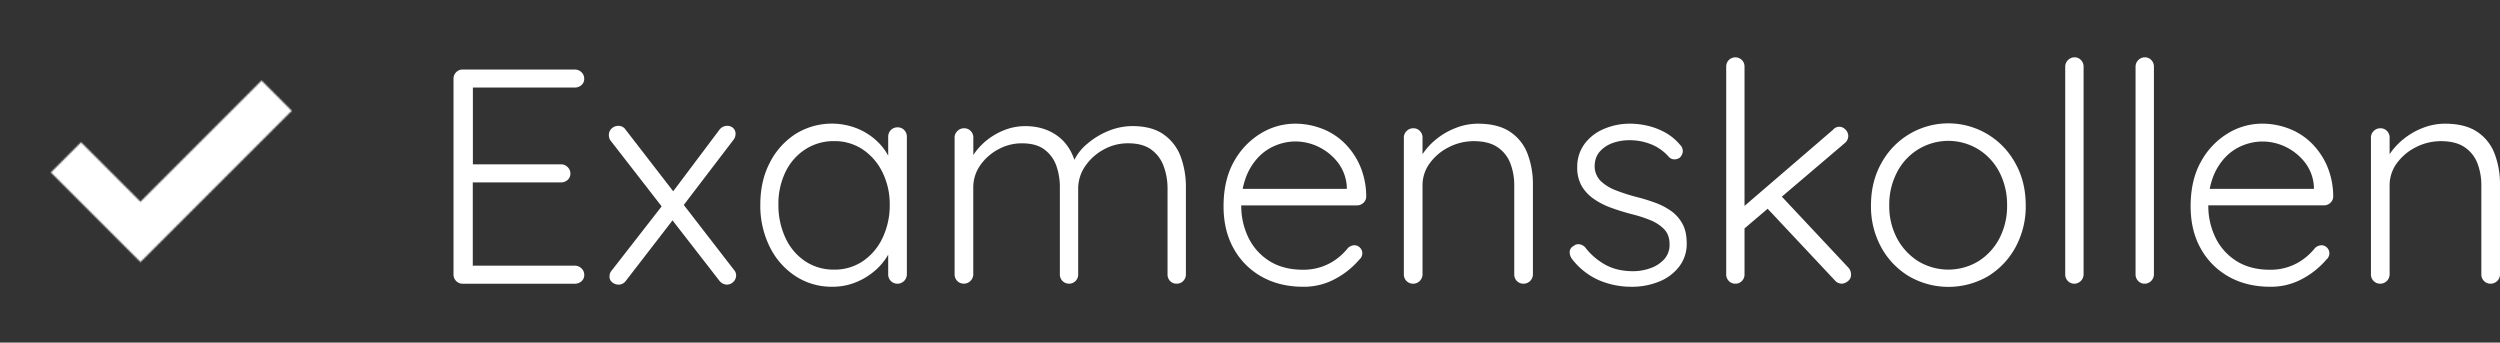
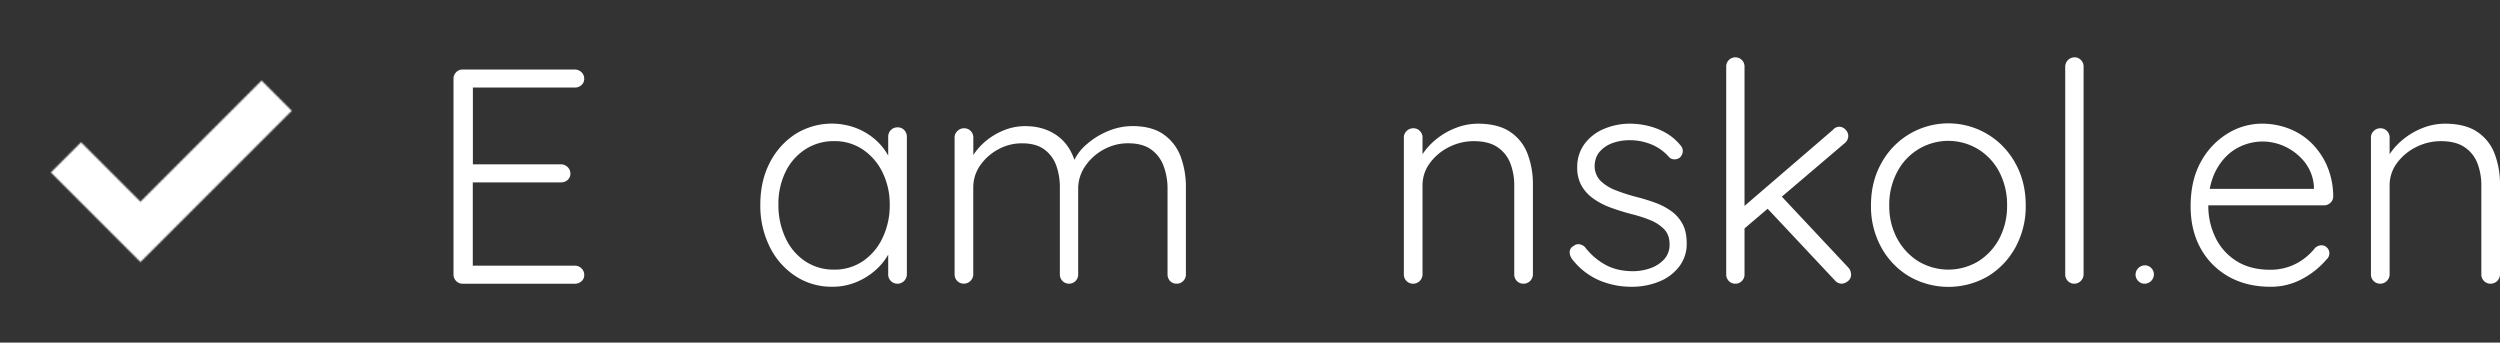
<svg xmlns="http://www.w3.org/2000/svg" viewBox="0 0 1716 235.16">
  <rect x="0" y="0" width="1716" height="235.16" fill="#333333" stroke="none" />
  <defs>
    <filter id="b" x="0" y="0" width="235.16" height="235.16" filterUnits="userSpaceOnUse" color-interpolation-filters="sRGB">
      <feColorMatrix values="-1 0 0 0 1 0 -1 0 0 1 0 0 -1 0 1 0 0 0 1 0" result="invert" />
      <feFlood flood-color="#fff" result="bg" />
      <feBlend in="invert" in2="bg" />
    </filter>
    <mask id="a" x="0" y="0" width="235.16" height="235.16" maskUnits="userSpaceOnUse">
      <polygon points="179.54 55.31 96.42 138.44 55.63 97.65 34.92 118.36 96.42 179.86 200.25 76.02 179.54 55.31" style="fill:#fff;filter:url(#b)" />
    </mask>
  </defs>
  <path d="M317.59,47.73h76.86a6.49,6.49,0,0,1,4.62,1.79A6,6,0,0,1,401,54a5.61,5.61,0,0,1-1.89,4.41,6.65,6.65,0,0,1-4.62,1.68h-72l2.1-3.57v59l-2.38-2.72H385a6.31,6.31,0,0,1,4.62,1.89,6,6,0,0,1,1.89,4.41,5.61,5.61,0,0,1-1.89,4.41,6.65,6.65,0,0,1-4.62,1.68H322.63l1.89-2.1v60.52l-1-1.26h71a6.31,6.31,0,0,1,4.62,1.89,6,6,0,0,1,1.89,4.41,5.61,5.61,0,0,1-1.89,4.41,6.65,6.65,0,0,1-4.62,1.68H317.59a6,6,0,0,1-4.52-1.89,6.26,6.26,0,0,1-1.78-4.41V54a6.21,6.21,0,0,1,1.78-4.39A6,6,0,0,1,317.59,47.73Z" style="fill:#fff" />
-   <path d="M424.48,86.37a5.87,5.87,0,0,1,5,2.73l74.34,96.18a5.69,5.69,0,0,1,1.47,3.78,6.46,6.46,0,0,1-6.3,6.3,6.74,6.74,0,0,1-5.25-2.73l-74.55-96a6.12,6.12,0,0,1-1.26-3.78,6,6,0,0,1,2-4.72A6.61,6.61,0,0,1,424.48,86.37Zm0,109a6.86,6.86,0,0,1-4.1-1.47,4.88,4.88,0,0,1-2-4.2,5.83,5.83,0,0,1,1.47-4l35.49-45.57,6.93,10.29-32.75,42.42a6,6,0,0,1-5,2.52ZM499,86.37a5.85,5.85,0,0,1,4.3,1.58,5.27,5.27,0,0,1,1.58,3.88,7.13,7.13,0,0,1-.32,2.1,6.42,6.42,0,0,1-1.15,2.1L468,142.44l-6.72-10.08L493.78,89.1A6.77,6.77,0,0,1,499,86.37Z" style="fill:#fff" />
  <path d="M616.17,87.42a6,6,0,0,1,4.52,1.89,6.49,6.49,0,0,1,1.78,4.62v94.5a6.46,6.46,0,0,1-6.3,6.3,6.3,6.3,0,0,1-6.51-6.07V163.43l3.78-1.47a25.6,25.6,0,0,1-3.25,11.87,41.3,41.3,0,0,1-8.93,11.34,46.94,46.94,0,0,1-13.33,8.4,42.34,42.34,0,0,1-16.7,3.25,45.13,45.13,0,0,1-25.3-7.35,50.47,50.47,0,0,1-17.64-20.16,63.4,63.4,0,0,1-6.41-28.77q0-16.38,6.51-28.87A50.66,50.66,0,0,1,546,92a47.15,47.15,0,0,1,41.9-4,44,44,0,0,1,13.78,8.61,39.83,39.83,0,0,1,9.14,12.5,34.4,34.4,0,0,1,3.25,14.59l-4.41-3.09V93.93a6.49,6.49,0,0,1,1.79-4.62A6.17,6.17,0,0,1,616.17,87.42Zm-43.68,97.65a34.61,34.61,0,0,0,19.74-5.77,39.39,39.39,0,0,0,13.55-16,51.58,51.58,0,0,0,4.93-22.79,49.35,49.35,0,0,0-4.93-22.15,39.78,39.78,0,0,0-13.52-15.72,34.62,34.62,0,0,0-19.74-5.78,35.68,35.68,0,0,0-19.63,5.57,38,38,0,0,0-13.65,15.43,50.12,50.12,0,0,0-4.94,22.68,52.61,52.61,0,0,0,4.87,22.8,38.42,38.42,0,0,0,13.55,16,35.06,35.06,0,0,0,19.8,5.73Z" style="fill:#fff" />
  <path d="M703.77,86.58q13,0,22.26,6.83t12.6,20.23l-2.94.84L737,110.7a33.49,33.49,0,0,1,9.14-11.86,52.34,52.34,0,0,1,14.59-8.93,43.55,43.55,0,0,1,16.59-3.36q13.23,0,21.32,5.67a32.37,32.37,0,0,1,11.76,15.23A59.82,59.82,0,0,1,814,129V188.4a6.26,6.26,0,0,1-1.78,4.41,6,6,0,0,1-4.52,1.89,5.86,5.86,0,0,1-4.62-1.89,6.41,6.41,0,0,1-1.68-4.41V129.64a43.87,43.87,0,0,0-2.73-15.75,24.21,24.21,0,0,0-8.61-11.34q-5.88-4.2-15.75-4.2a34.34,34.34,0,0,0-16.59,4.2A36,36,0,0,0,745,113.89a27.13,27.13,0,0,0-4.94,15.75v58.8a6.26,6.26,0,0,1-1.78,4.41,6.34,6.34,0,0,1-9,0l0,0a6.22,6.22,0,0,1-1.79-4.41V129A44.28,44.28,0,0,0,725,113.57a23.59,23.59,0,0,0-8.19-11q-5.67-4.2-15.33-4.2a33.36,33.36,0,0,0-16.32,4.17,35.59,35.59,0,0,0-12.39,11A26.43,26.43,0,0,0,668.05,129V188.4a6.46,6.46,0,0,1-6.3,6.3,6.3,6.3,0,0,1-6.51-6.07V94.35a6,6,0,0,1,1.93-4.41,6.27,6.27,0,0,1,4.62-1.89,6,6,0,0,1,4.52,1.89,6.26,6.26,0,0,1,1.78,4.41v19.53l-5.69,7.76a32.92,32.92,0,0,1,4.1-12.6,42.59,42.59,0,0,1,9.13-11.34,46.21,46.21,0,0,1,12.92-8.06A39,39,0,0,1,703.77,86.58Z" style="fill:#fff" />
-   <path d="M894.66,196.83q-16.38,0-28.67-6.93a49.42,49.42,0,0,1-19.21-19.32q-6.93-12.37-6.93-29,0-17.84,7-30.45a51.63,51.63,0,0,1,18.32-19.4A45.14,45.14,0,0,1,889,84.9a51,51,0,0,1,18,3.26,44.89,44.89,0,0,1,15.44,9.66,49.86,49.86,0,0,1,10.92,15.64,53.49,53.49,0,0,1,4.41,21.42,5.71,5.71,0,0,1-1.89,4.31,6.26,6.26,0,0,1-4.41,1.78H847.17l-2.49-11.33h82.49l-2.73,2.52V128a30.13,30.13,0,0,0-6.3-16.69A37.38,37.38,0,0,0,905,100.77,36.65,36.65,0,0,0,889,97.09a36.21,36.21,0,0,0-12.88,2.55,33.9,33.9,0,0,0-12,7.88,40.64,40.64,0,0,0-8.71,13.65A52.2,52.2,0,0,0,852,140.8a49.51,49.51,0,0,0,5,22.47,38.92,38.92,0,0,0,14.49,16q9.45,5.88,22.89,5.88a38.58,38.58,0,0,0,13-2.1,37.46,37.46,0,0,0,10.39-5.56,41.3,41.3,0,0,0,7.46-7.25,6.53,6.53,0,0,1,4.41-1.89,5.15,5.15,0,0,1,3.88,1.68,5.42,5.42,0,0,1,1.58,3.78,5.76,5.76,0,0,1-2.1,4.41,56.61,56.61,0,0,1-16.38,13.13A44.89,44.89,0,0,1,894.66,196.83Z" style="fill:#fff" />
  <path d="M1014.36,84.9q13.86,0,22.15,5.57a31.21,31.21,0,0,1,12,15.12,58.23,58.23,0,0,1,3.68,21.1v61.74a6.46,6.46,0,0,1-6.3,6.3,6.28,6.28,0,0,1-6.51-6V127.32a41.57,41.57,0,0,0-2.73-15.33,23.21,23.21,0,0,0-8.82-11q-6.09-4.09-16.17-4.1a37.46,37.46,0,0,0-17.12,4.1,36.08,36.08,0,0,0-13.12,11,25.46,25.46,0,0,0-5,15.33v61.11a6.46,6.46,0,0,1-6.3,6.3,6.28,6.28,0,0,1-6.51-6V94.35a6,6,0,0,1,1.89-4.41,6.27,6.27,0,0,1,4.62-1.89,5.91,5.91,0,0,1,4.51,1.89,6.22,6.22,0,0,1,1.79,4.41V112l-4.83,7.56a27.28,27.28,0,0,1,4.3-12.91,45.15,45.15,0,0,1,10-11.13,48.94,48.94,0,0,1,13.54-7.77A41.89,41.89,0,0,1,1014.36,84.9Z" style="fill:#fff" />
  <path d="M1079,177.72a8.17,8.17,0,0,1-1.58-4.93,4.66,4.66,0,0,1,2.63-3.89,5,5,0,0,1,3.88-1.26,6.64,6.64,0,0,1,4.1,2.1,44.63,44.63,0,0,0,13.75,11.9q8.09,4.52,19.22,4.51a35.53,35.53,0,0,0,11.65-2,22.93,22.93,0,0,0,9.56-6.09,14.73,14.73,0,0,0,3.78-10.4q0-6.49-3.78-10.39a28,28,0,0,0-9.77-6.3,95.4,95.4,0,0,0-12.91-4.1q-7.15-1.89-13.76-4.3a51,51,0,0,1-11.86-6.09,28,28,0,0,1-8.3-8.93,25.09,25.09,0,0,1-3-12.81,26.35,26.35,0,0,1,4.72-15.54,31.37,31.37,0,0,1,13.13-10.5,45.09,45.09,0,0,1,18.67-3.8,52.85,52.85,0,0,1,11.55,1.37,47.26,47.26,0,0,1,12,4.51,36.06,36.06,0,0,1,10.5,8.61,5.93,5.93,0,0,1,1.89,4.31,6.32,6.32,0,0,1-2.1,4.51,5.85,5.85,0,0,1-3.89,1.16,5,5,0,0,1-3.67-1.79,32.22,32.22,0,0,0-12-8.5,39.06,39.06,0,0,0-14.91-2.84,34,34,0,0,0-11.45,1.89,21.31,21.31,0,0,0-8.92,5.88c-2.39,2.66-3.57,6.17-3.57,10.5a14.57,14.57,0,0,0,4.3,9.87,30.82,30.82,0,0,0,10.27,6.26,127.49,127.49,0,0,0,14.39,4.62,126.72,126.72,0,0,1,12.91,4,45.17,45.17,0,0,1,10.92,5.78,26.06,26.06,0,0,1,7.56,8.71q2.83,5.25,2.84,13.23a25.43,25.43,0,0,1-5.15,16,32.58,32.58,0,0,1-13.75,10.29,49.44,49.44,0,0,1-19.11,3.57,56.65,56.65,0,0,1-22-4.41A47.19,47.19,0,0,1,1079,177.72Z" style="fill:#fff" />
  <path d="M1191.17,194.73a6,6,0,0,1-4.52-1.89,6.26,6.26,0,0,1-1.78-4.41V45.64a6.26,6.26,0,0,1,1.78-4.41,6.34,6.34,0,0,1,9,0l0,0a6.22,6.22,0,0,1,1.79,4.41v142.8a6.22,6.22,0,0,1-1.79,4.41A6,6,0,0,1,1191.17,194.73ZM1262.36,87a5.88,5.88,0,0,1,4.41,2,6.18,6.18,0,0,1,1.89,4.3,6.4,6.4,0,0,1-2.31,4.83l-70.57,60.06-.62-14.91,63-54.18a5.6,5.6,0,0,1,4.21-2.1Zm1.89,107.73a6.33,6.33,0,0,1-4.83-2.31l-47.66-50.78,9.45-8.61,47.46,50.61a7,7,0,0,1,1.89,4.83,5.38,5.38,0,0,1-2.31,4.62,7.15,7.15,0,0,1-4,1.64Z" style="fill:#fff" />
  <path d="M1390.46,141a58.17,58.17,0,0,1-7,28.67,52.61,52.61,0,0,1-19,20,54.13,54.13,0,0,1-54.08,0,52.46,52.46,0,0,1-19.14-20,58.17,58.17,0,0,1-7-28.67q0-16.17,7-28.77a52.33,52.33,0,0,1,92.19,0Q1390.46,124.8,1390.46,141Zm-12.8,0a48.31,48.31,0,0,0-5.25-22.78A39.93,39.93,0,0,0,1358,102.54a39.51,39.51,0,0,0-55.85,15.65,47.51,47.51,0,0,0-5.36,22.78,46.8,46.8,0,0,0,5.36,22.67,41.59,41.59,0,0,0,14.49,15.65,40,40,0,0,0,41.37,0,40.92,40.92,0,0,0,14.38-15.65A47.64,47.64,0,0,0,1377.66,141Z" style="fill:#fff" />
  <path d="M1430.17,188.43a6.46,6.46,0,0,1-6.3,6.3,5.91,5.91,0,0,1-4.51-1.89,6.22,6.22,0,0,1-1.79-4.41V45.64a6.46,6.46,0,0,1,6.3-6.3,6,6,0,0,1,4.52,1.89,6.26,6.26,0,0,1,1.78,4.41Z" style="fill:#fff" />
-   <path d="M1478.45,188.43a6.46,6.46,0,0,1-6.3,6.3,5.91,5.91,0,0,1-4.51-1.89,6.22,6.22,0,0,1-1.79-4.41V45.64a6.46,6.46,0,0,1,6.3-6.3,6,6,0,0,1,4.52,1.89,6.26,6.26,0,0,1,1.78,4.41Z" style="fill:#fff" />
+   <path d="M1478.45,188.43a6.46,6.46,0,0,1-6.3,6.3,5.91,5.91,0,0,1-4.51-1.89,6.22,6.22,0,0,1-1.79-4.41a6.46,6.46,0,0,1,6.3-6.3,6,6,0,0,1,4.52,1.89,6.26,6.26,0,0,1,1.78,4.41Z" style="fill:#fff" />
  <path d="M1558.46,196.83q-16.38,0-28.66-6.93a49.45,49.45,0,0,1-19.22-19.32q-6.93-12.37-6.93-29,0-17.84,7-30.45a51.41,51.41,0,0,1,18.27-19.42,45.13,45.13,0,0,1,23.83-6.83,51,51,0,0,1,18,3.26,45,45,0,0,1,15.43,9.66,49.86,49.86,0,0,1,10.92,15.64,53.49,53.49,0,0,1,4.41,21.42,5.71,5.71,0,0,1-1.89,4.31,6.26,6.26,0,0,1-4.41,1.78H1511l-2.52-11.31H1591l-2.73,2.52V128a30.13,30.13,0,0,0-6.3-16.69,37.43,37.43,0,0,0-13.12-10.5,36.66,36.66,0,0,0-16.07-3.68,36.12,36.12,0,0,0-12.91,2.52,33.9,33.9,0,0,0-12,7.88,40.52,40.52,0,0,0-8.72,13.65,52.2,52.2,0,0,0-3.36,19.63,49.51,49.51,0,0,0,5,22.47,38.92,38.92,0,0,0,14.49,16q9.45,5.88,22.89,5.88a38.58,38.58,0,0,0,13-2.1,37.64,37.64,0,0,0,10.4-5.56,40.92,40.92,0,0,0,7.45-7.25,6.53,6.53,0,0,1,4.41-1.89,5.18,5.18,0,0,1,3.89,1.68,5.41,5.41,0,0,1,1.57,3.78,5.76,5.76,0,0,1-2.1,4.41,56.61,56.61,0,0,1-16.38,13.13A44.92,44.92,0,0,1,1558.46,196.83Z" style="fill:#fff" />
  <path d="M1678.17,84.9q13.86,0,22.16,5.57a31.21,31.21,0,0,1,12,15.12,58.65,58.65,0,0,1,3.67,21.1v61.74a6.46,6.46,0,0,1-6.3,6.3,6.3,6.3,0,0,1-6.51-6.07V127.32a41.57,41.57,0,0,0-2.73-15.33,23.21,23.21,0,0,0-8.82-11q-6.09-4.09-16.17-4.1a37.42,37.42,0,0,0-17.11,4.1,36,36,0,0,0-13.13,11,25.46,25.46,0,0,0-5,15.33v61.11a6.46,6.46,0,0,1-6.3,6.3,6.3,6.3,0,0,1-6.51-6.07V94.35a6,6,0,0,1,1.89-4.41,6.27,6.27,0,0,1,4.62-1.89,6,6,0,0,1,4.52,1.89,6.26,6.26,0,0,1,1.78,4.41V112l-4.83,7.56a27.29,27.29,0,0,1,4.31-12.91,45.15,45.15,0,0,1,10-11.13,49.15,49.15,0,0,1,13.46-7.77A41.83,41.83,0,0,1,1678.17,84.9Z" style="fill:#fff" />
  <g style="mask:url(#a)">
    <circle cx="117.58" cy="117.58" r="117.58" style="fill:#fff" />
  </g>
</svg>